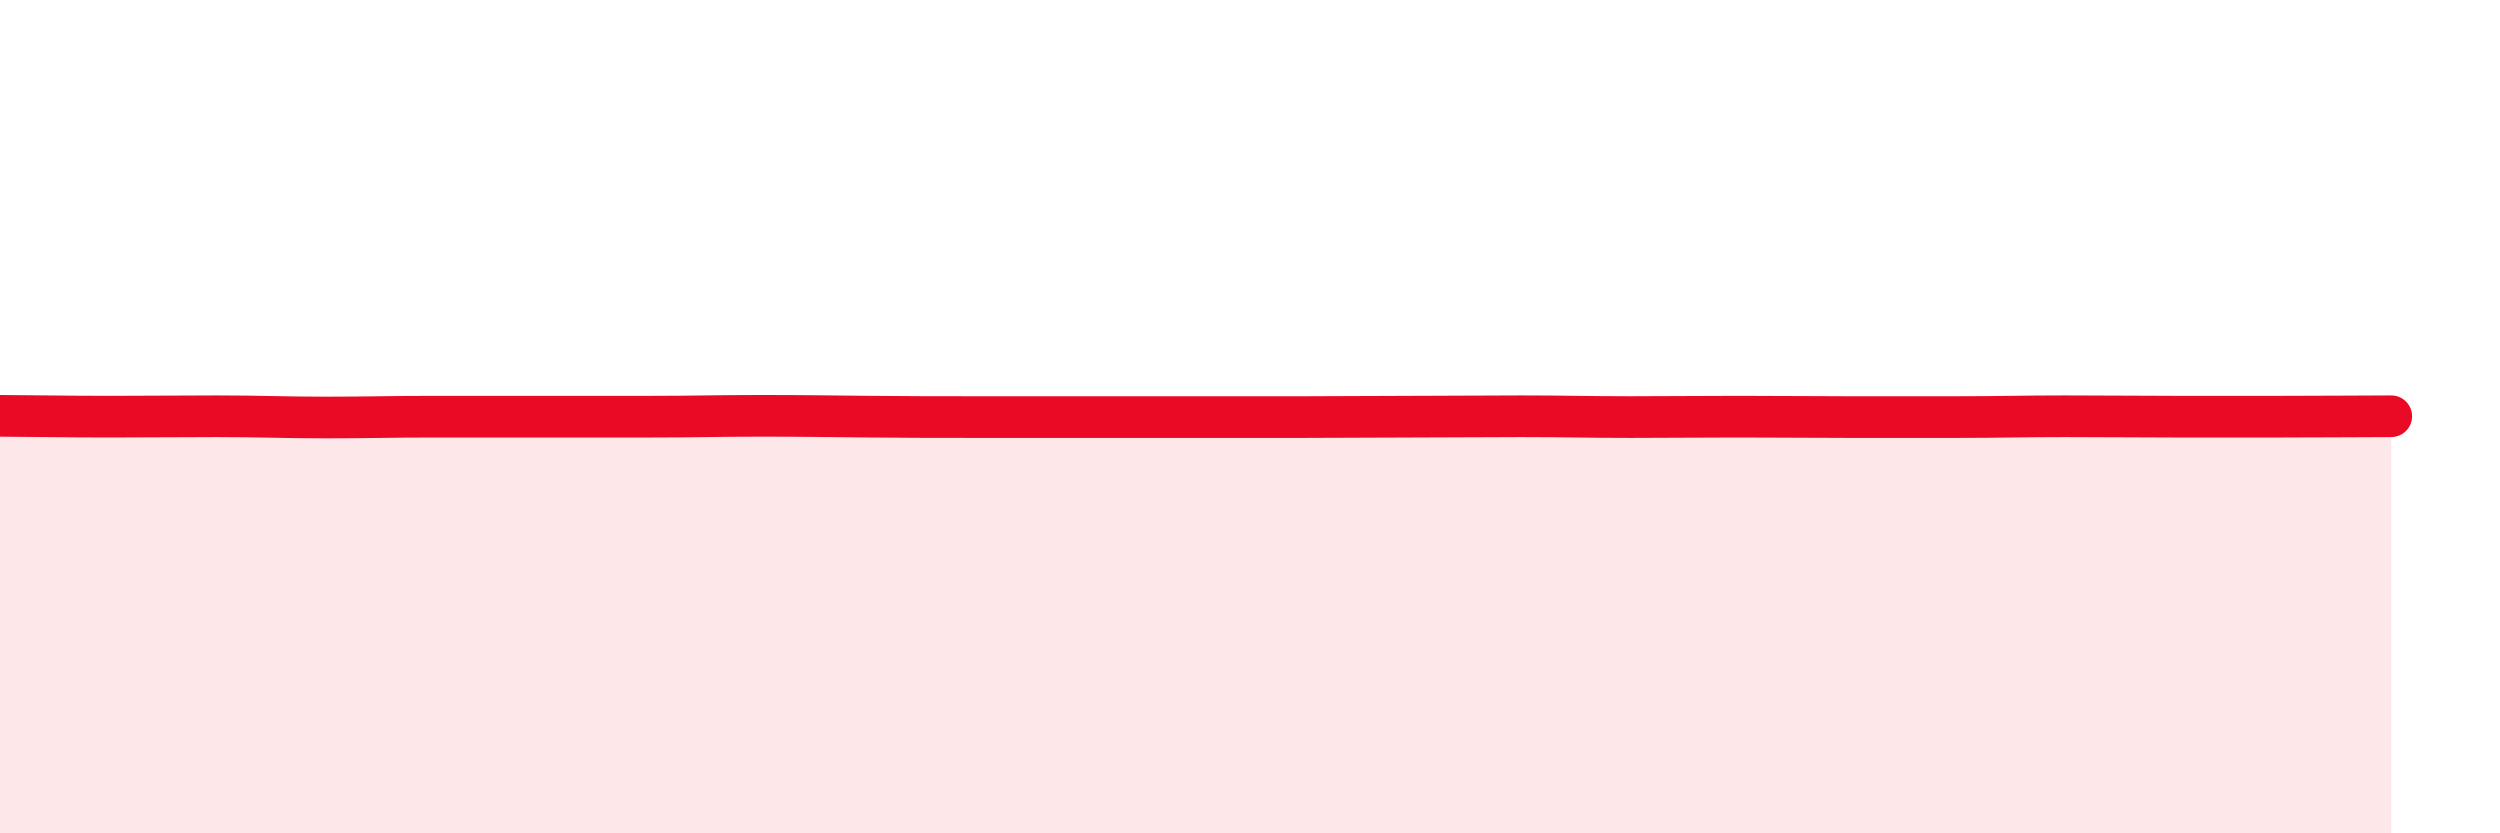
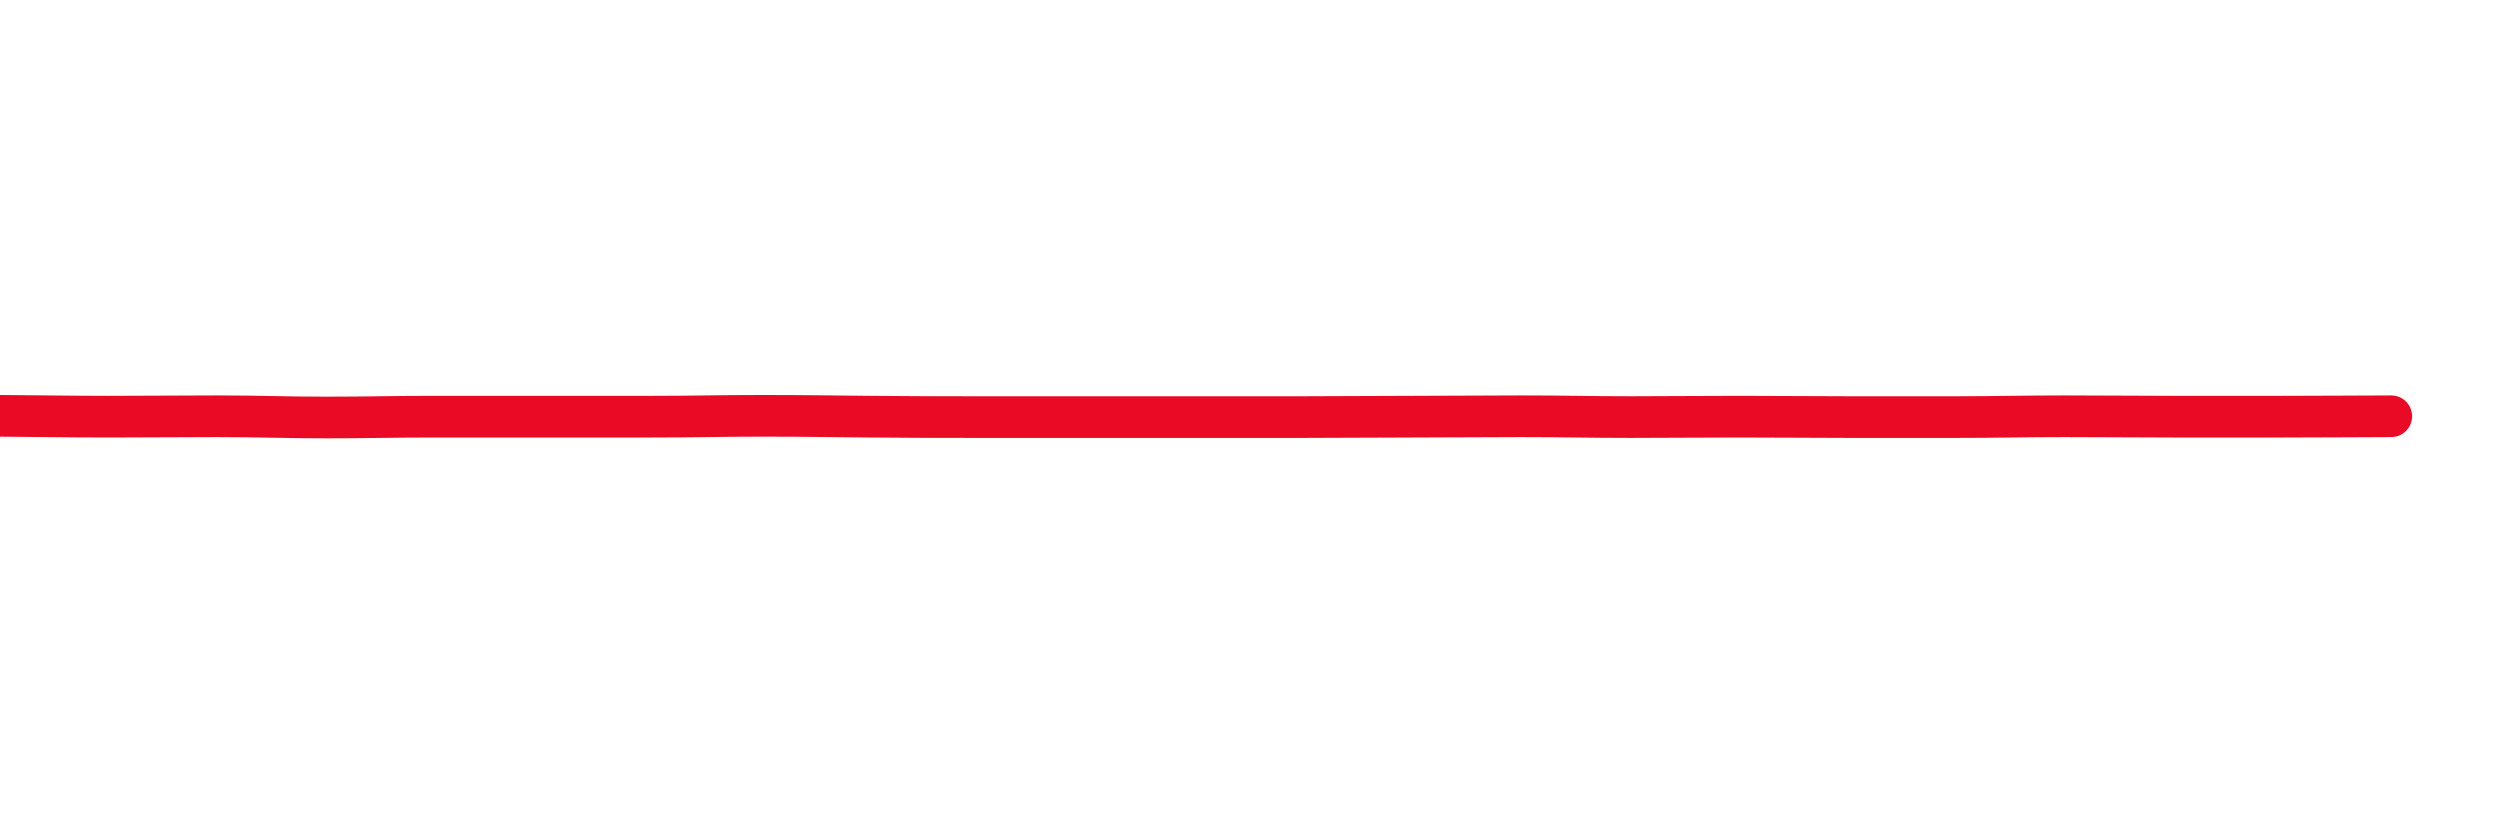
<svg xmlns="http://www.w3.org/2000/svg" width="60" height="20" viewBox="0 0 60 20">
-   <path d="M 0,9.98 C 0.52,9.98 1.57,10 2.61,10 C 3.65,10 4.18,9.99 5.22,9.99 C 6.26,9.99 6.79,10.02 7.83,10.02 C 8.87,10.02 9.39,10 10.43,10 C 11.47,10 12,10 13.04,10 C 14.08,10 14.61,10 15.65,10 C 16.69,10 17.22,9.98 18.26,9.98 C 19.3,9.98 19.83,9.99 20.87,10 C 21.91,10.01 22.44,10.01 23.48,10.01 C 24.52,10.01 25.05,10.01 26.09,10.01 C 27.13,10.01 27.66,10.01 28.7,10.01 C 29.74,10.01 30.26,10.01 31.3,10.01 C 32.34,10.01 32.87,10 33.91,10 C 34.95,10 35.48,9.99 36.52,9.99 C 37.56,9.99 38.09,10.01 39.13,10.01 C 40.17,10.01 40.7,10 41.74,10 C 42.78,10 43.31,10.01 44.35,10.01 C 45.39,10.01 45.92,10.01 46.96,10.01 C 48,10.01 48.53,9.99 49.57,9.99 C 50.61,9.99 51.13,10 52.17,10 C 53.21,10 53.74,10 54.78,10 C 55.82,10 56.87,9.99 57.39,9.99L57.39 20L0 20Z" fill="#EB0A25" opacity="0.1" stroke-linecap="round" stroke-linejoin="round" />
  <path d="M 0,9.98 C 0.52,9.98 1.57,10 2.61,10 C 3.65,10 4.18,9.99 5.22,9.99 C 6.26,9.99 6.79,10.02 7.83,10.02 C 8.87,10.02 9.39,10 10.43,10 C 11.47,10 12,10 13.04,10 C 14.08,10 14.61,10 15.65,10 C 16.69,10 17.22,9.98 18.26,9.98 C 19.3,9.98 19.83,9.99 20.87,10 C 21.91,10.01 22.44,10.01 23.48,10.01 C 24.52,10.01 25.05,10.01 26.09,10.01 C 27.13,10.01 27.66,10.01 28.7,10.01 C 29.74,10.01 30.26,10.01 31.3,10.01 C 32.34,10.01 32.87,10 33.91,10 C 34.95,10 35.48,9.99 36.52,9.99 C 37.56,9.99 38.09,10.01 39.13,10.01 C 40.17,10.01 40.7,10 41.74,10 C 42.78,10 43.31,10.01 44.35,10.01 C 45.39,10.01 45.92,10.01 46.96,10.01 C 48,10.01 48.53,9.99 49.57,9.99 C 50.61,9.99 51.13,10 52.17,10 C 53.21,10 53.74,10 54.78,10 C 55.82,10 56.87,9.99 57.39,9.99" stroke="#EB0A25" stroke-width="1" fill="none" stroke-linecap="round" stroke-linejoin="round" />
</svg>